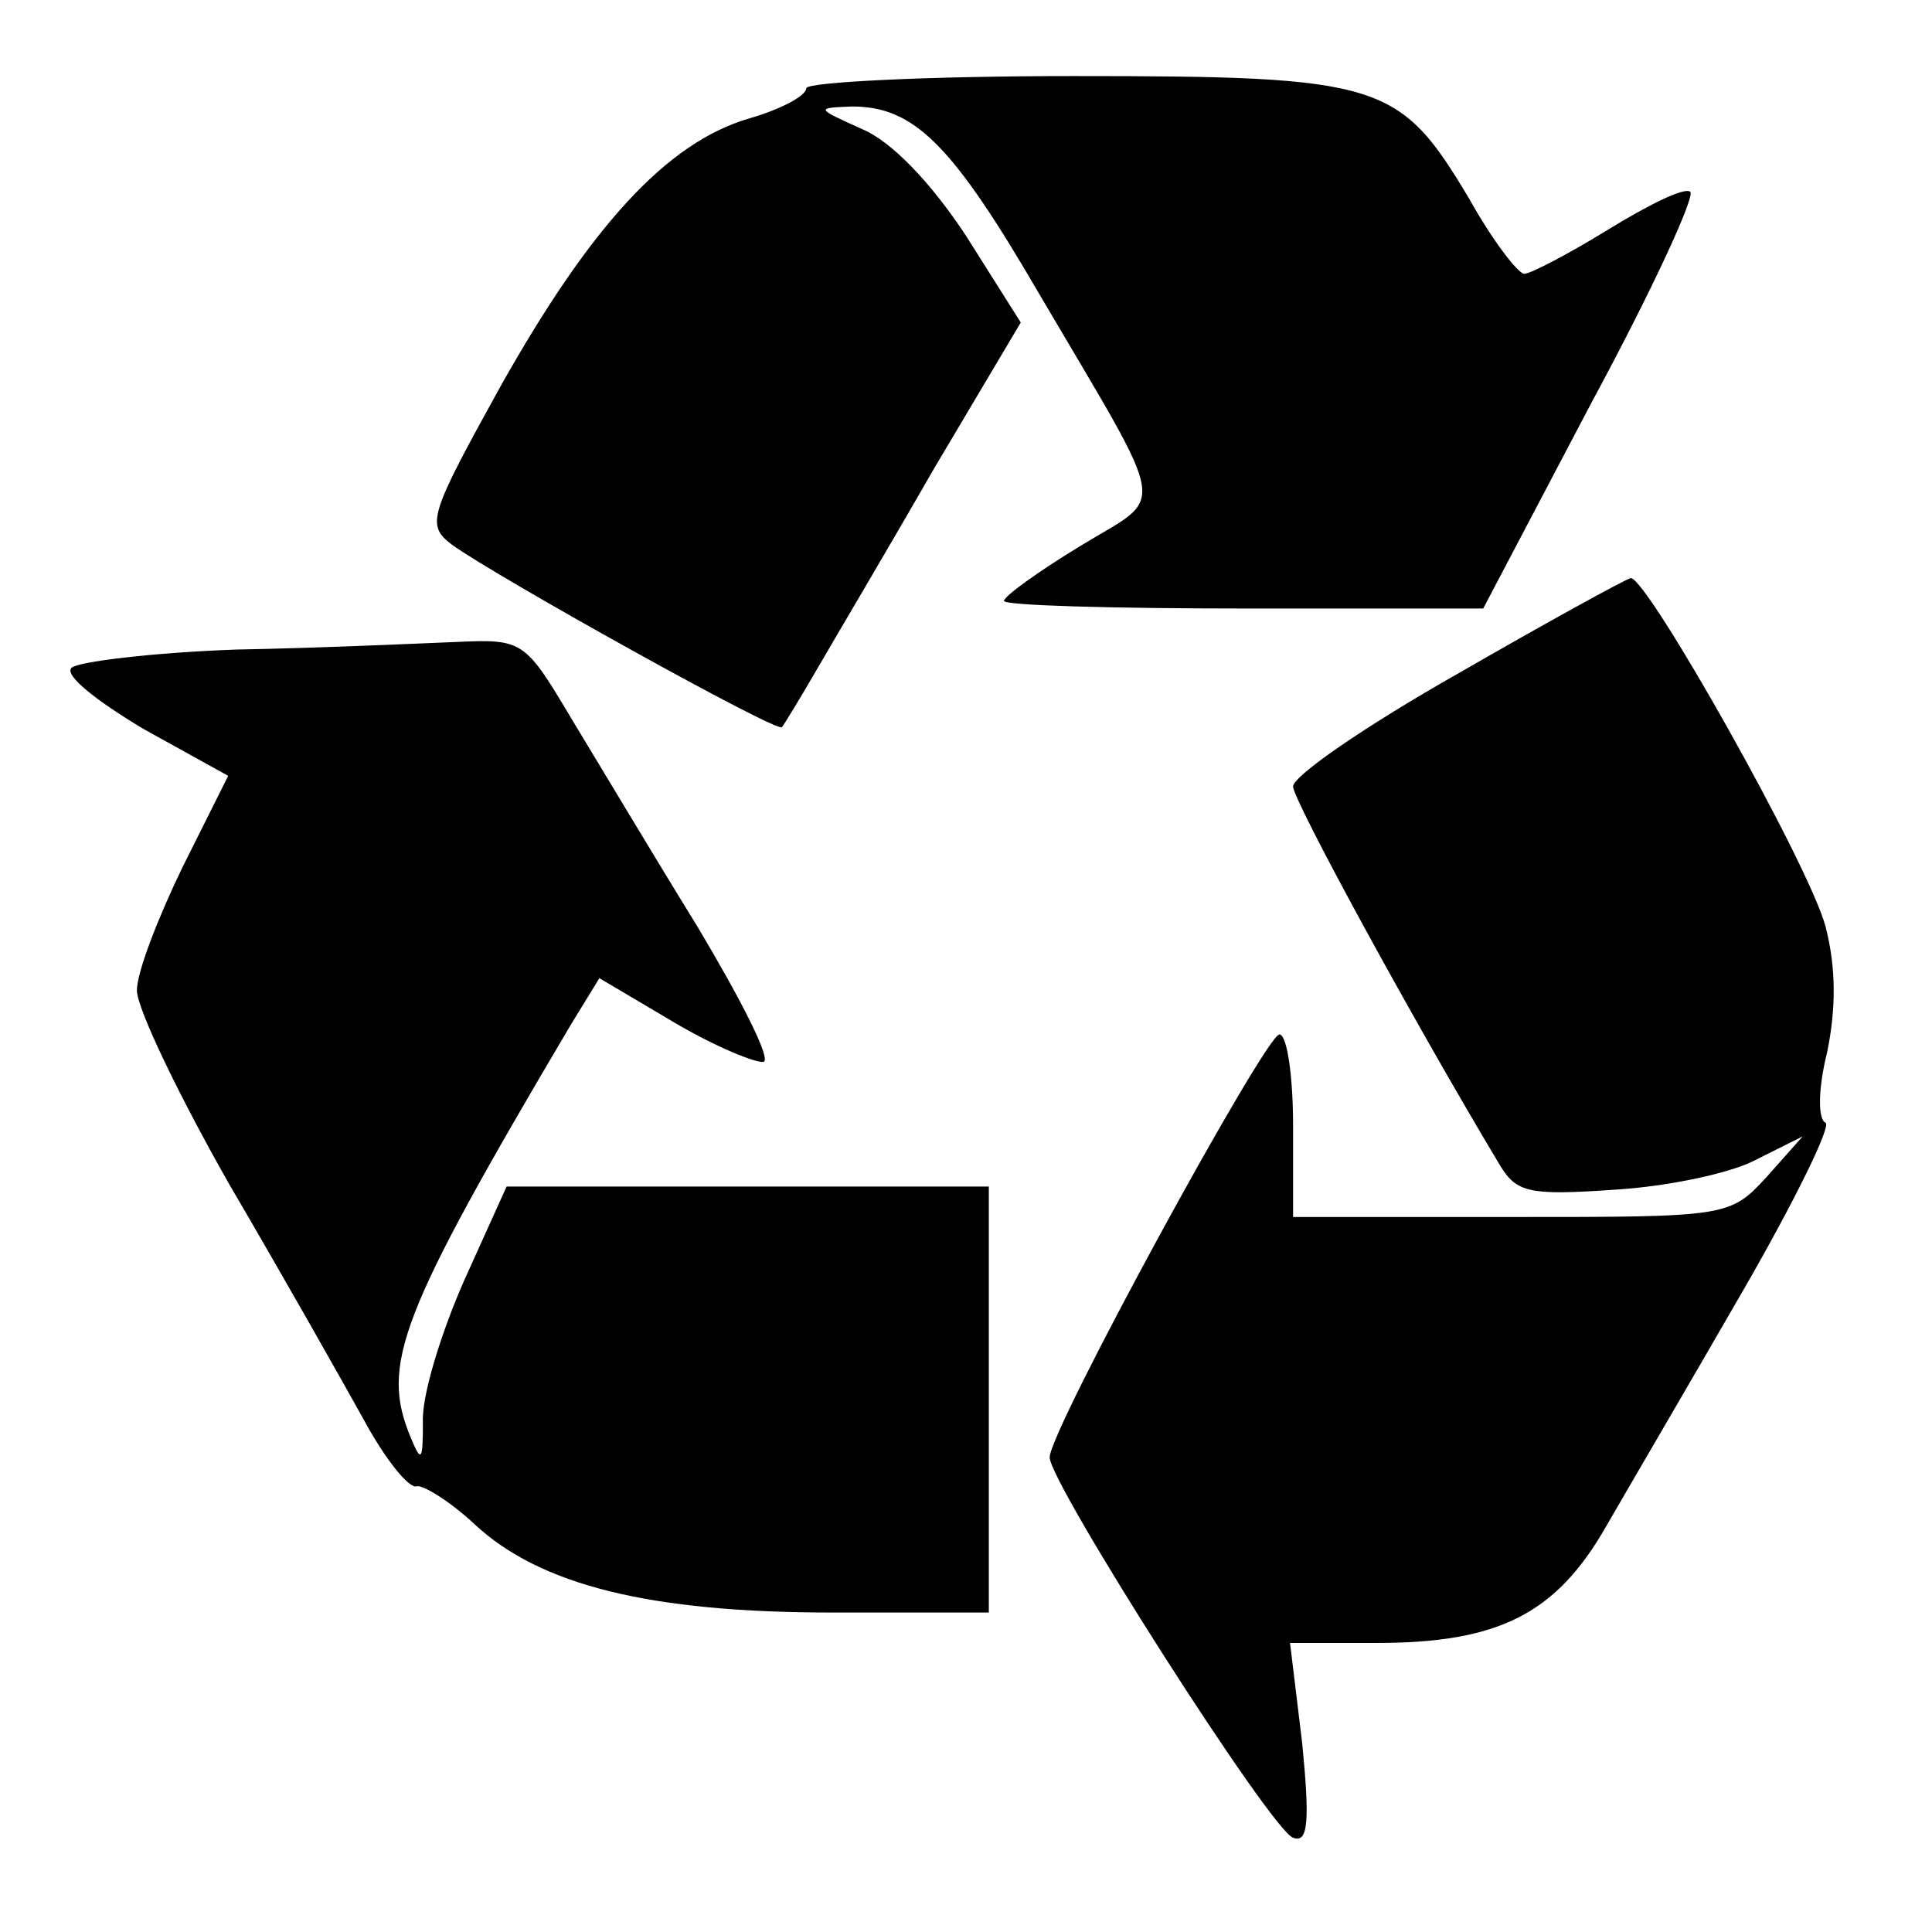
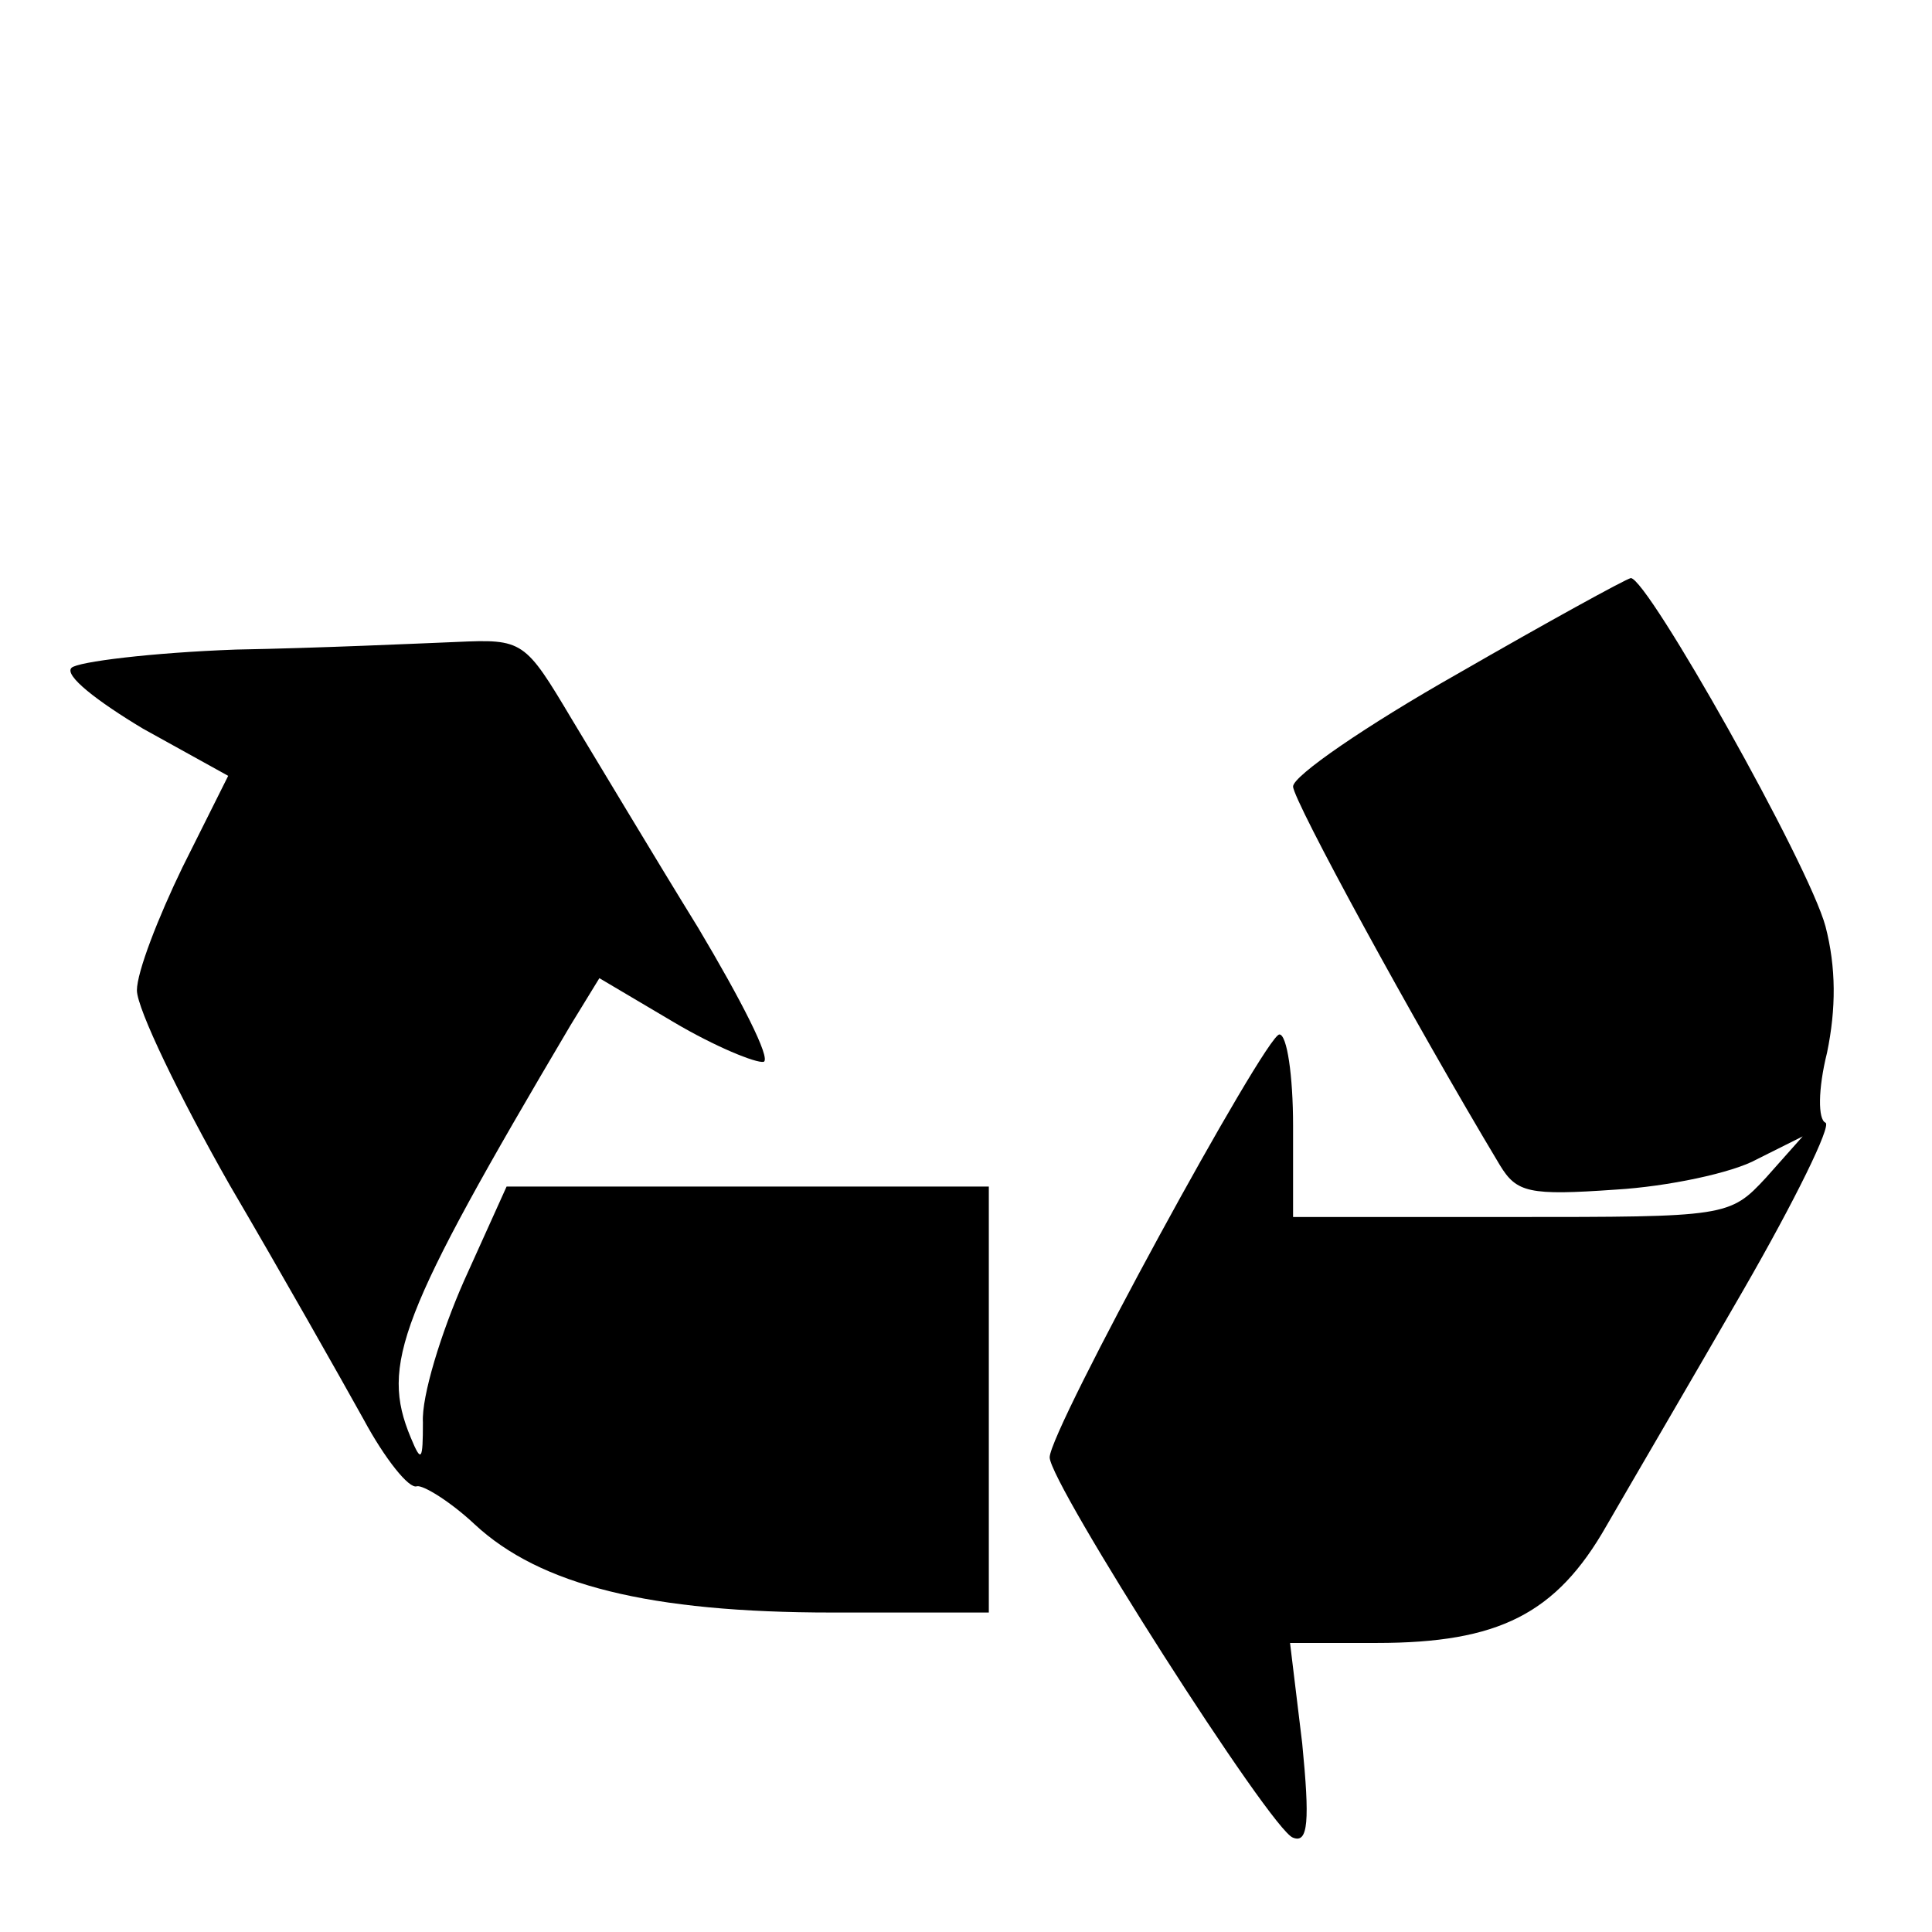
<svg xmlns="http://www.w3.org/2000/svg" version="1.2" viewBox="0 0 127 127" width="127" height="127">
  <title>logo</title>
  <style>
		.s0 { fill: #000000 } 
	</style>
  <g>
-     <path class="s0" d="m53 5.8c0 0.5-1.7 1.4-3.8 2-5.4 1.6-10.4 7.1-16.3 17.6-4.7 8.5-4.9 9.1-3.2 10.4 2.9 2.1 21.4 12.4 21.7 12 0.1-0.1 1.2-1.9 2.3-3.8 1.1-1.9 4.6-7.8 7.7-13.2l5.7-9.6-3.6-5.7c-2.3-3.5-4.9-6.2-6.8-7-3.1-1.4-3.1-1.4-0.7-1.5 4.1 0 6.6 2.5 12.3 12.3 8.7 14.8 8.4 13.1 2.7 16.6-2.8 1.7-5 3.3-5 3.6 0 0.3 7.1 0.5 15.8 0.5h15.7l7.1-13.5c4-7.4 6.9-13.7 6.5-13.9-0.4-0.3-2.8 0.9-5.4 2.5-2.6 1.6-5.1 2.9-5.5 2.9-0.4 0-2.1-2.2-3.6-4.9-4.6-7.7-5.7-8.1-26-8.1-9.7 0-17.6 0.4-17.6 0.8z" />
    <path class="s0" d="m95.8 44.3c-6 3.4-10.8 6.7-10.8 7.4 0 0.9 7.9 15.4 13.6 24.9 1.1 1.8 1.9 2 7.6 1.6 3.4-0.2 7.7-1.1 9.3-2l3-1.5-2.4 2.7c-2.4 2.6-2.6 2.6-16.8 2.6h-14.3v-6c0-3.3-0.4-6-0.9-6-0.9 0-15.1 26-15.1 27.8 0 1.7 14.6 24.6 16 25 1 0.4 1.1-1.1 0.6-6.2l-0.8-6.6h5.7c8 0 11.8-1.9 15.1-7.7 1.5-2.6 5.6-9.6 9-15.5 3.4-5.9 5.8-10.8 5.4-11-0.5-0.2-0.5-2.2 0.1-4.6 0.6-2.9 0.6-5.6-0.1-8.3-1.1-4.1-11.7-22.9-12.8-22.9-0.4 0.1-5.5 2.9-11.4 6.3z" />
    <path class="s0" d="m15.5 42.7c-5.5 0.2-10.4 0.8-10.8 1.2-0.5 0.5 1.7 2.2 4.7 4l5.6 3.1-3 6c-1.6 3.3-3 6.9-3 8.1 0 1.2 2.8 7 6.1 12.8 3.4 5.8 7.3 12.7 8.8 15.4 1.4 2.6 3 4.6 3.5 4.4 0.4-0.1 2.2 1 3.8 2.5 4.3 4 11.5 5.8 23.5 5.8h10.3v-14-14h-15.9-15.8l-2.8 6.2c-1.5 3.4-2.8 7.6-2.7 9.3 0 2.5-0.1 2.7-0.8 1-2-4.8-0.8-8 10.5-27.1l1.9-3.1 4.9 2.9c2.7 1.6 5.4 2.7 5.9 2.6 0.5-0.2-1.5-4.1-4.3-8.8-2.9-4.7-6.6-10.9-8.3-13.7-3.1-5.2-3.2-5.3-7.6-5.1-2.5 0.1-9 0.4-14.5 0.5z" />
  </g>
</svg>